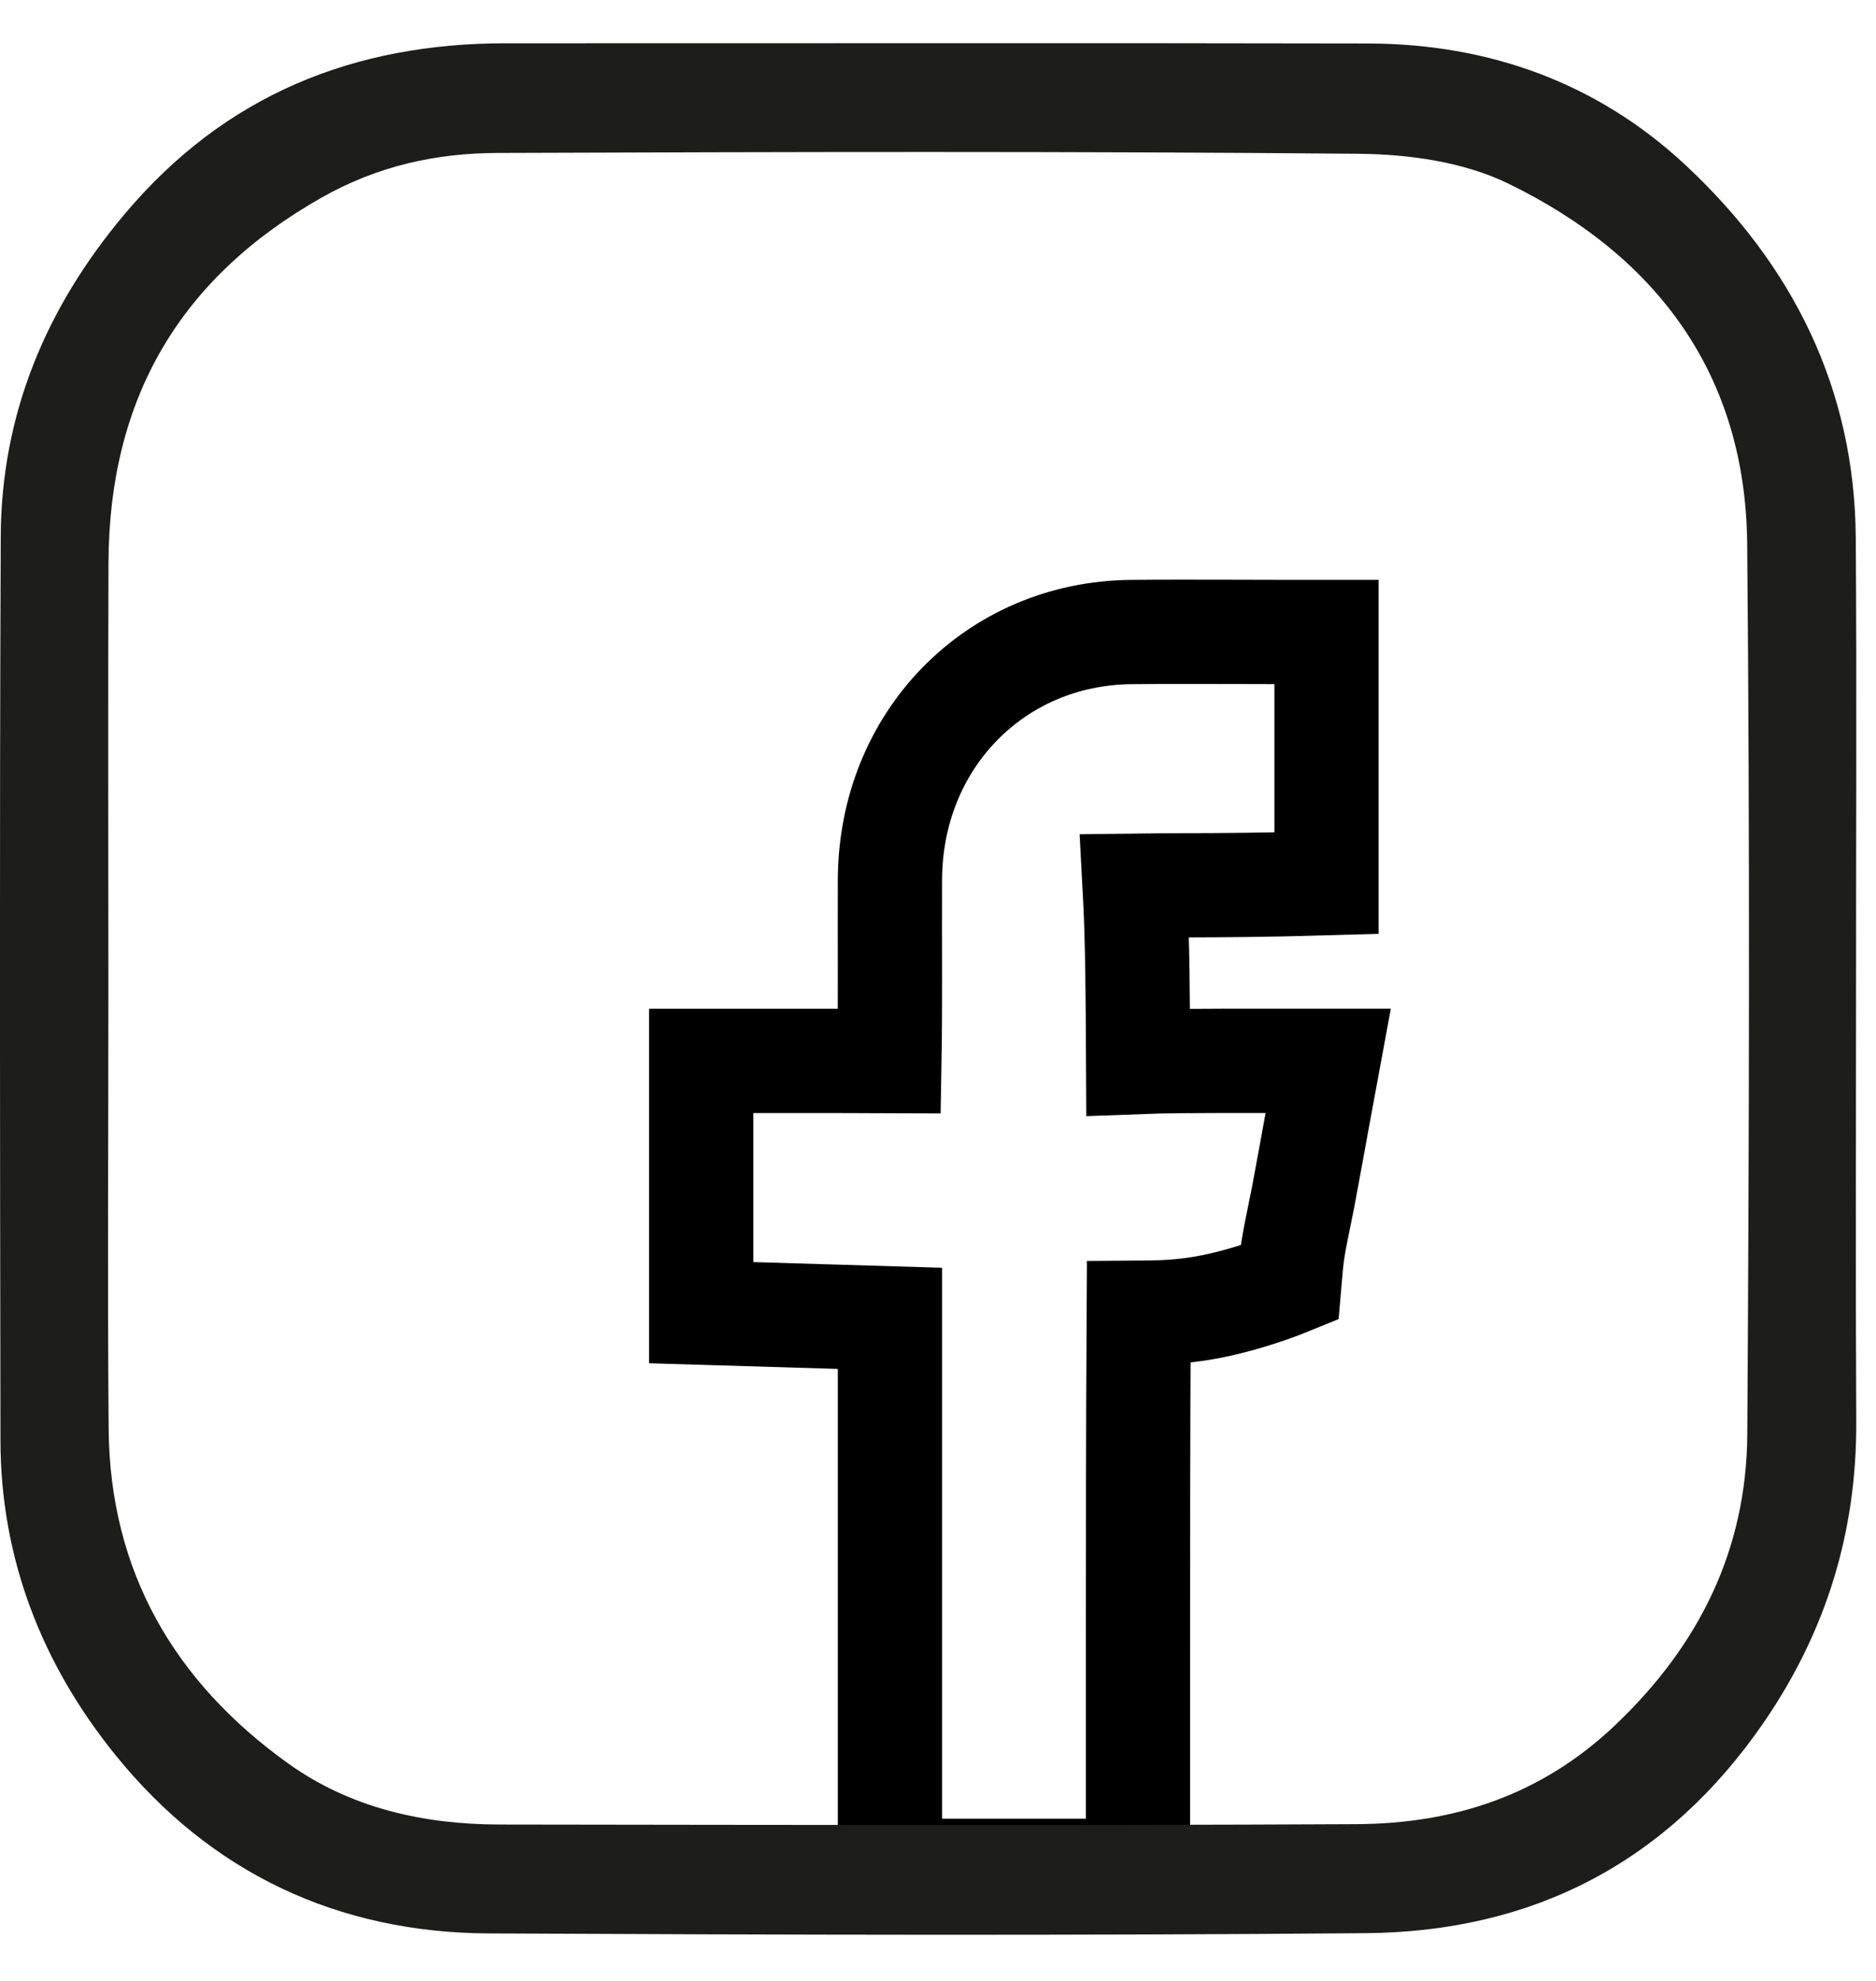
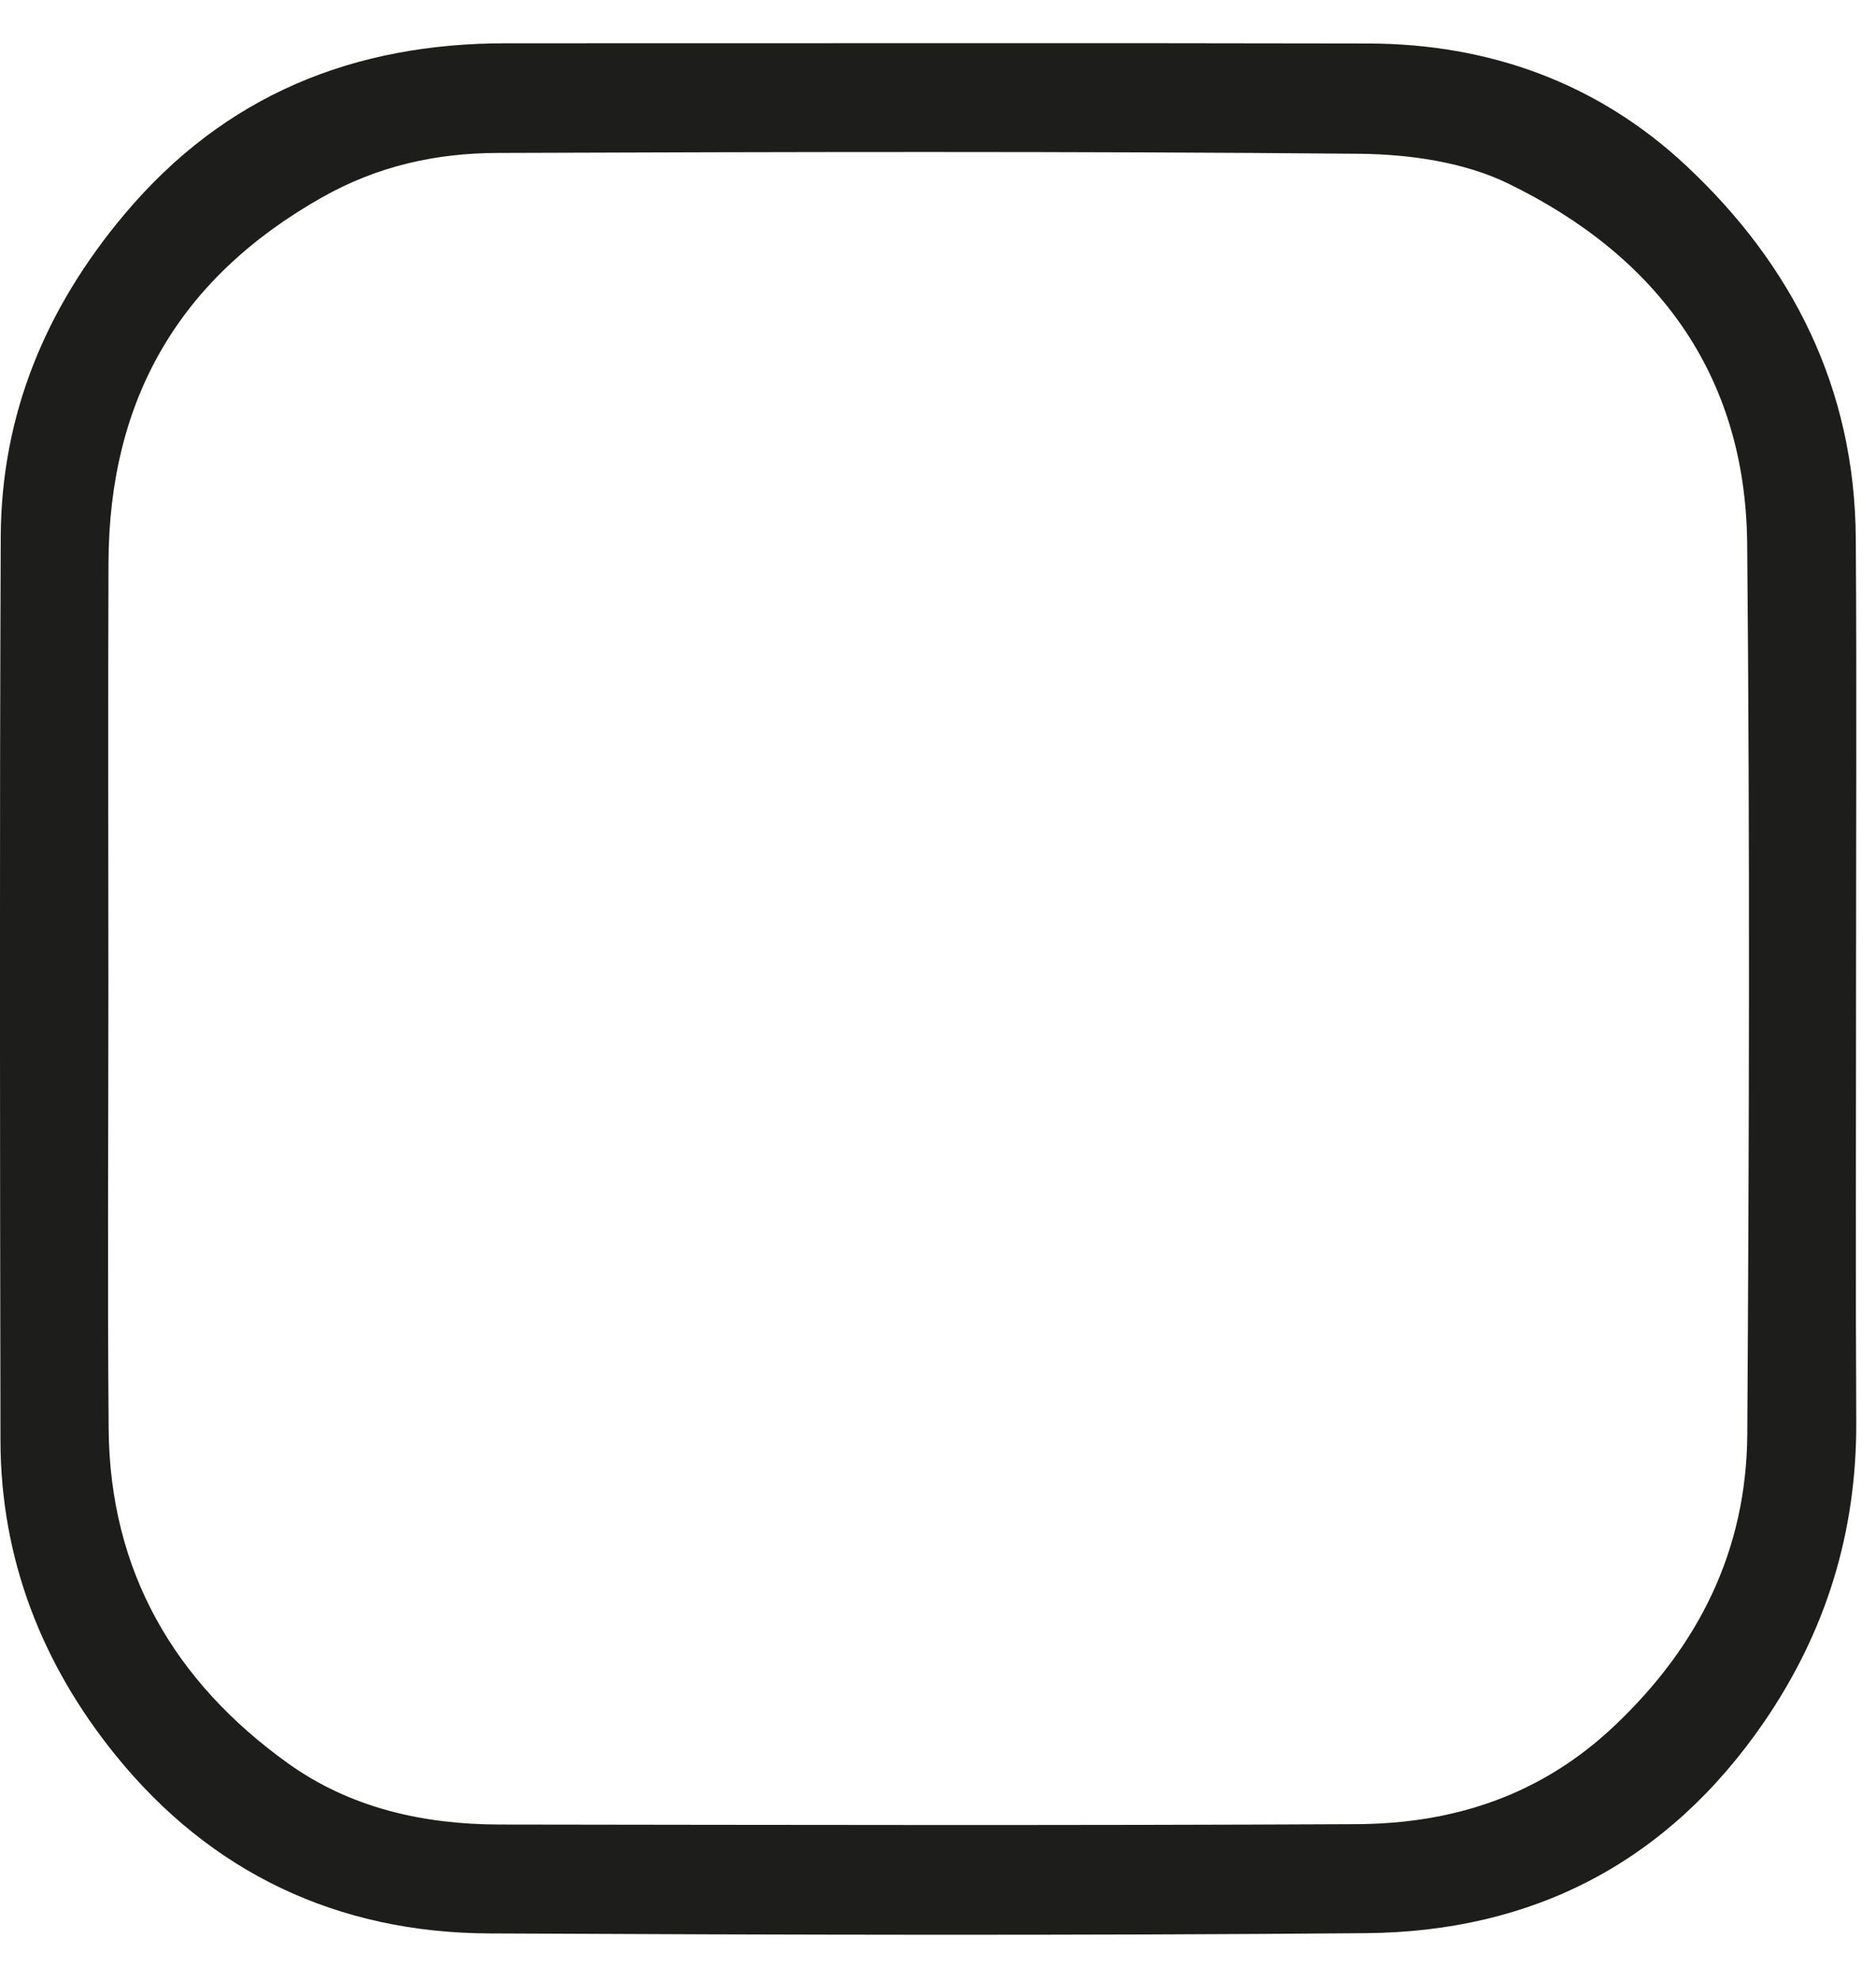
<svg xmlns="http://www.w3.org/2000/svg" width="36" height="38" viewBox="0 0 36 38">
  <g fill="none" fill-rule="evenodd">
    <g>
      <g>
        <g stroke="#000" stroke-width="2">
          <g>
-             <path d="M9.859.752l.94.001.867.002h1v4.82c-1.183.034-2.01.038-2.723.04-.337.001-.648.003-.96.007.06 1.1.061 2.242.067 3.382.524-.02 1.082-.02 1.655-.022h1.993l-.218 1.18-.1.55-.167.904c-.12.587-.167.812-.2 1.04-.022.156-.037.313-.06.586-.186.076-.392.15-.626.225-1.037.33-1.65.343-2.265.347-.014 2.276-.014 4.519-.014 6.761v3.945h-4.76v-5.41-5.188l-3.622-.109v-4.83h2.5l1.112.004c.01-.576.01-1.103.01-1.63-.001-.617-.002-1.235 0-1.854.006-1.341.511-2.514 1.331-3.358C6.447 1.293 7.602.768 8.924.756 9.547.75 10.169.752 10.8.753L9.859.752z" transform="translate(-976 -6506) translate(976 6506) translate(12.79 11.368)" />
-           </g>
+             </g>
        </g>
        <path fill="#1D1D1B" fill-rule="nonzero" d="M2.08 18.916c0 2.832-.019 5.665.005 8.499.024 2.736 1.266 4.847 3.433 6.405 1.2.863 2.604 1.177 4.065 1.18 5.482.007 10.965.02 16.447-.007 1.868-.01 3.546-.551 4.964-1.899 1.612-1.53 2.52-3.362 2.536-5.575.036-5.696.051-11.394-.002-17.09-.031-3.27-1.759-5.535-4.588-6.909-.85-.413-1.895-.56-2.854-.57-5.513-.05-11.027-.036-16.54-.016-1.18.004-2.3.248-3.373.856-2.734 1.546-4.08 3.869-4.091 7.005-.011 2.707-.002 5.414-.002 8.12m33.537.097c0 2.754-.01 5.508.004 8.262.01 2.11-.576 4.018-1.766 5.755-1.855 2.703-4.442 4.028-7.644 4.055-5.608.048-11.215.032-16.822.005-2.905-.012-5.347-1.159-7.18-3.43-1.398-1.73-2.198-3.751-2.2-6.03C0 21.855-.01 16.079.014 10.303c.009-2.357.867-4.4 2.376-6.194C4.318 1.816 6.793.829 9.716.83c5.513.002 11.027-.008 16.54.004 2.316.006 4.4.754 6.098 2.341 2.044 1.91 3.239 4.277 3.258 7.15.02 2.895.004 5.79.005 8.687" transform="translate(-976 -6506) translate(976 6506)" />
      </g>
    </g>
  </g>
</svg>